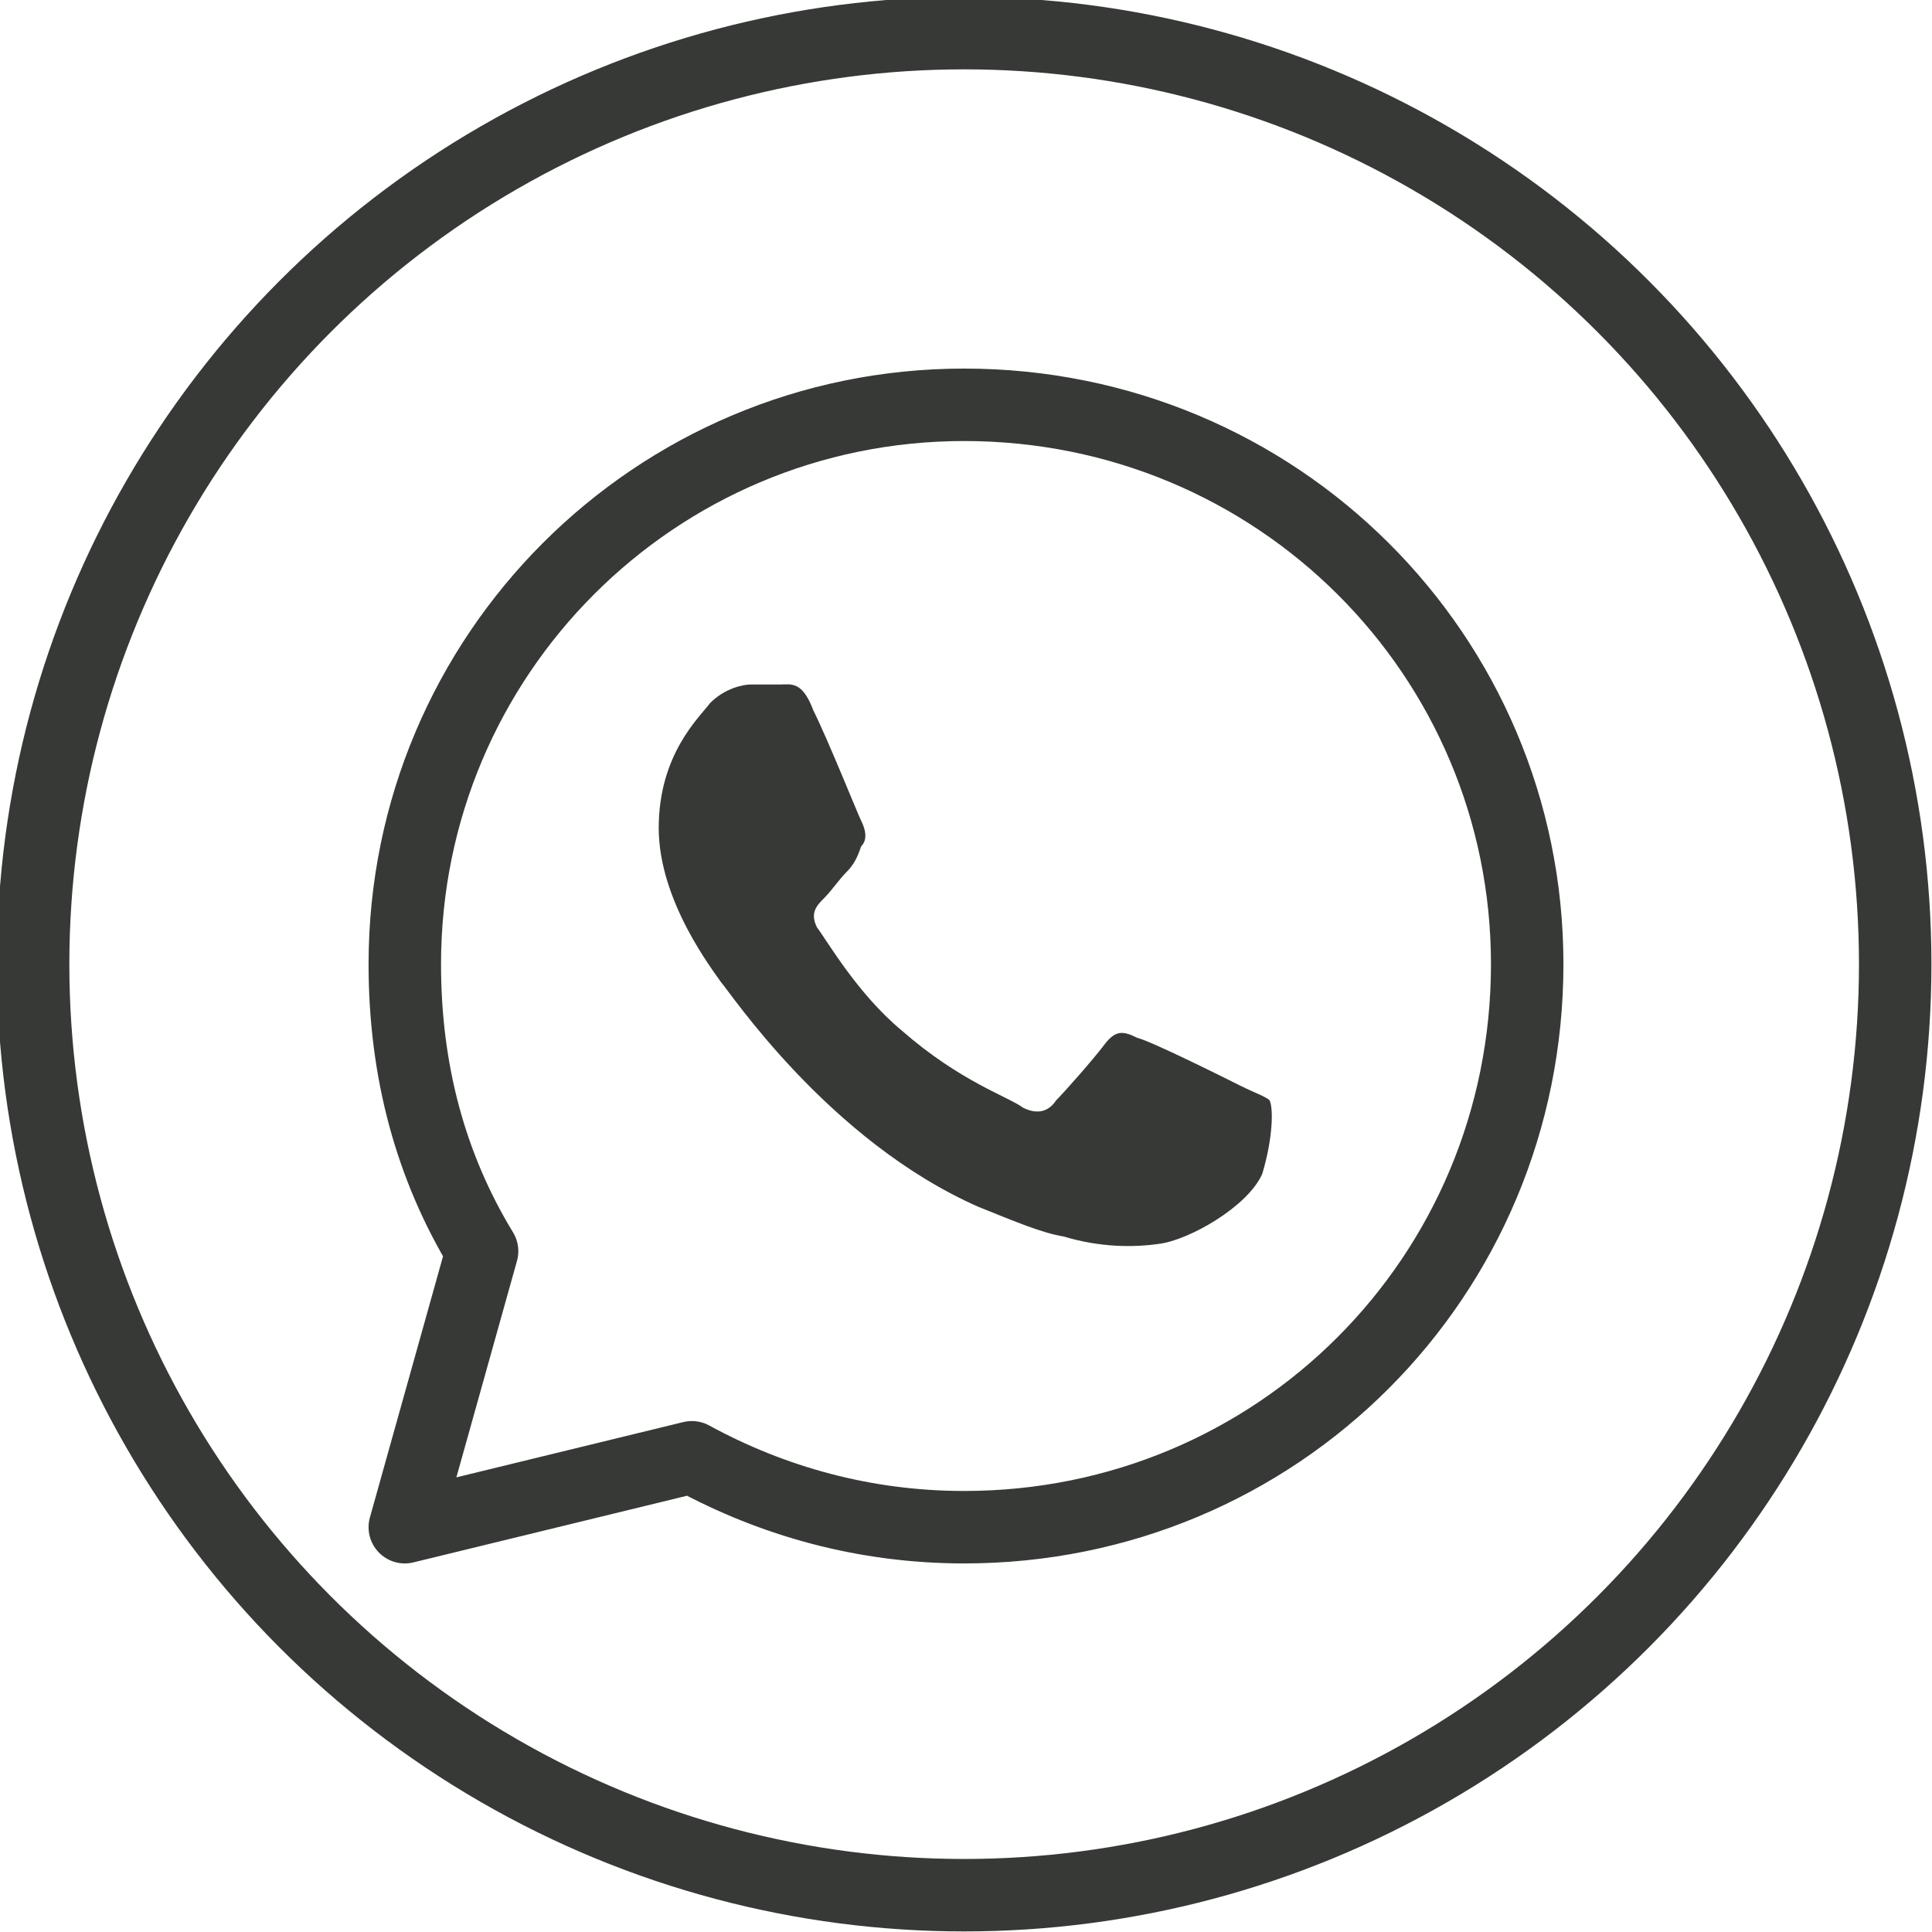
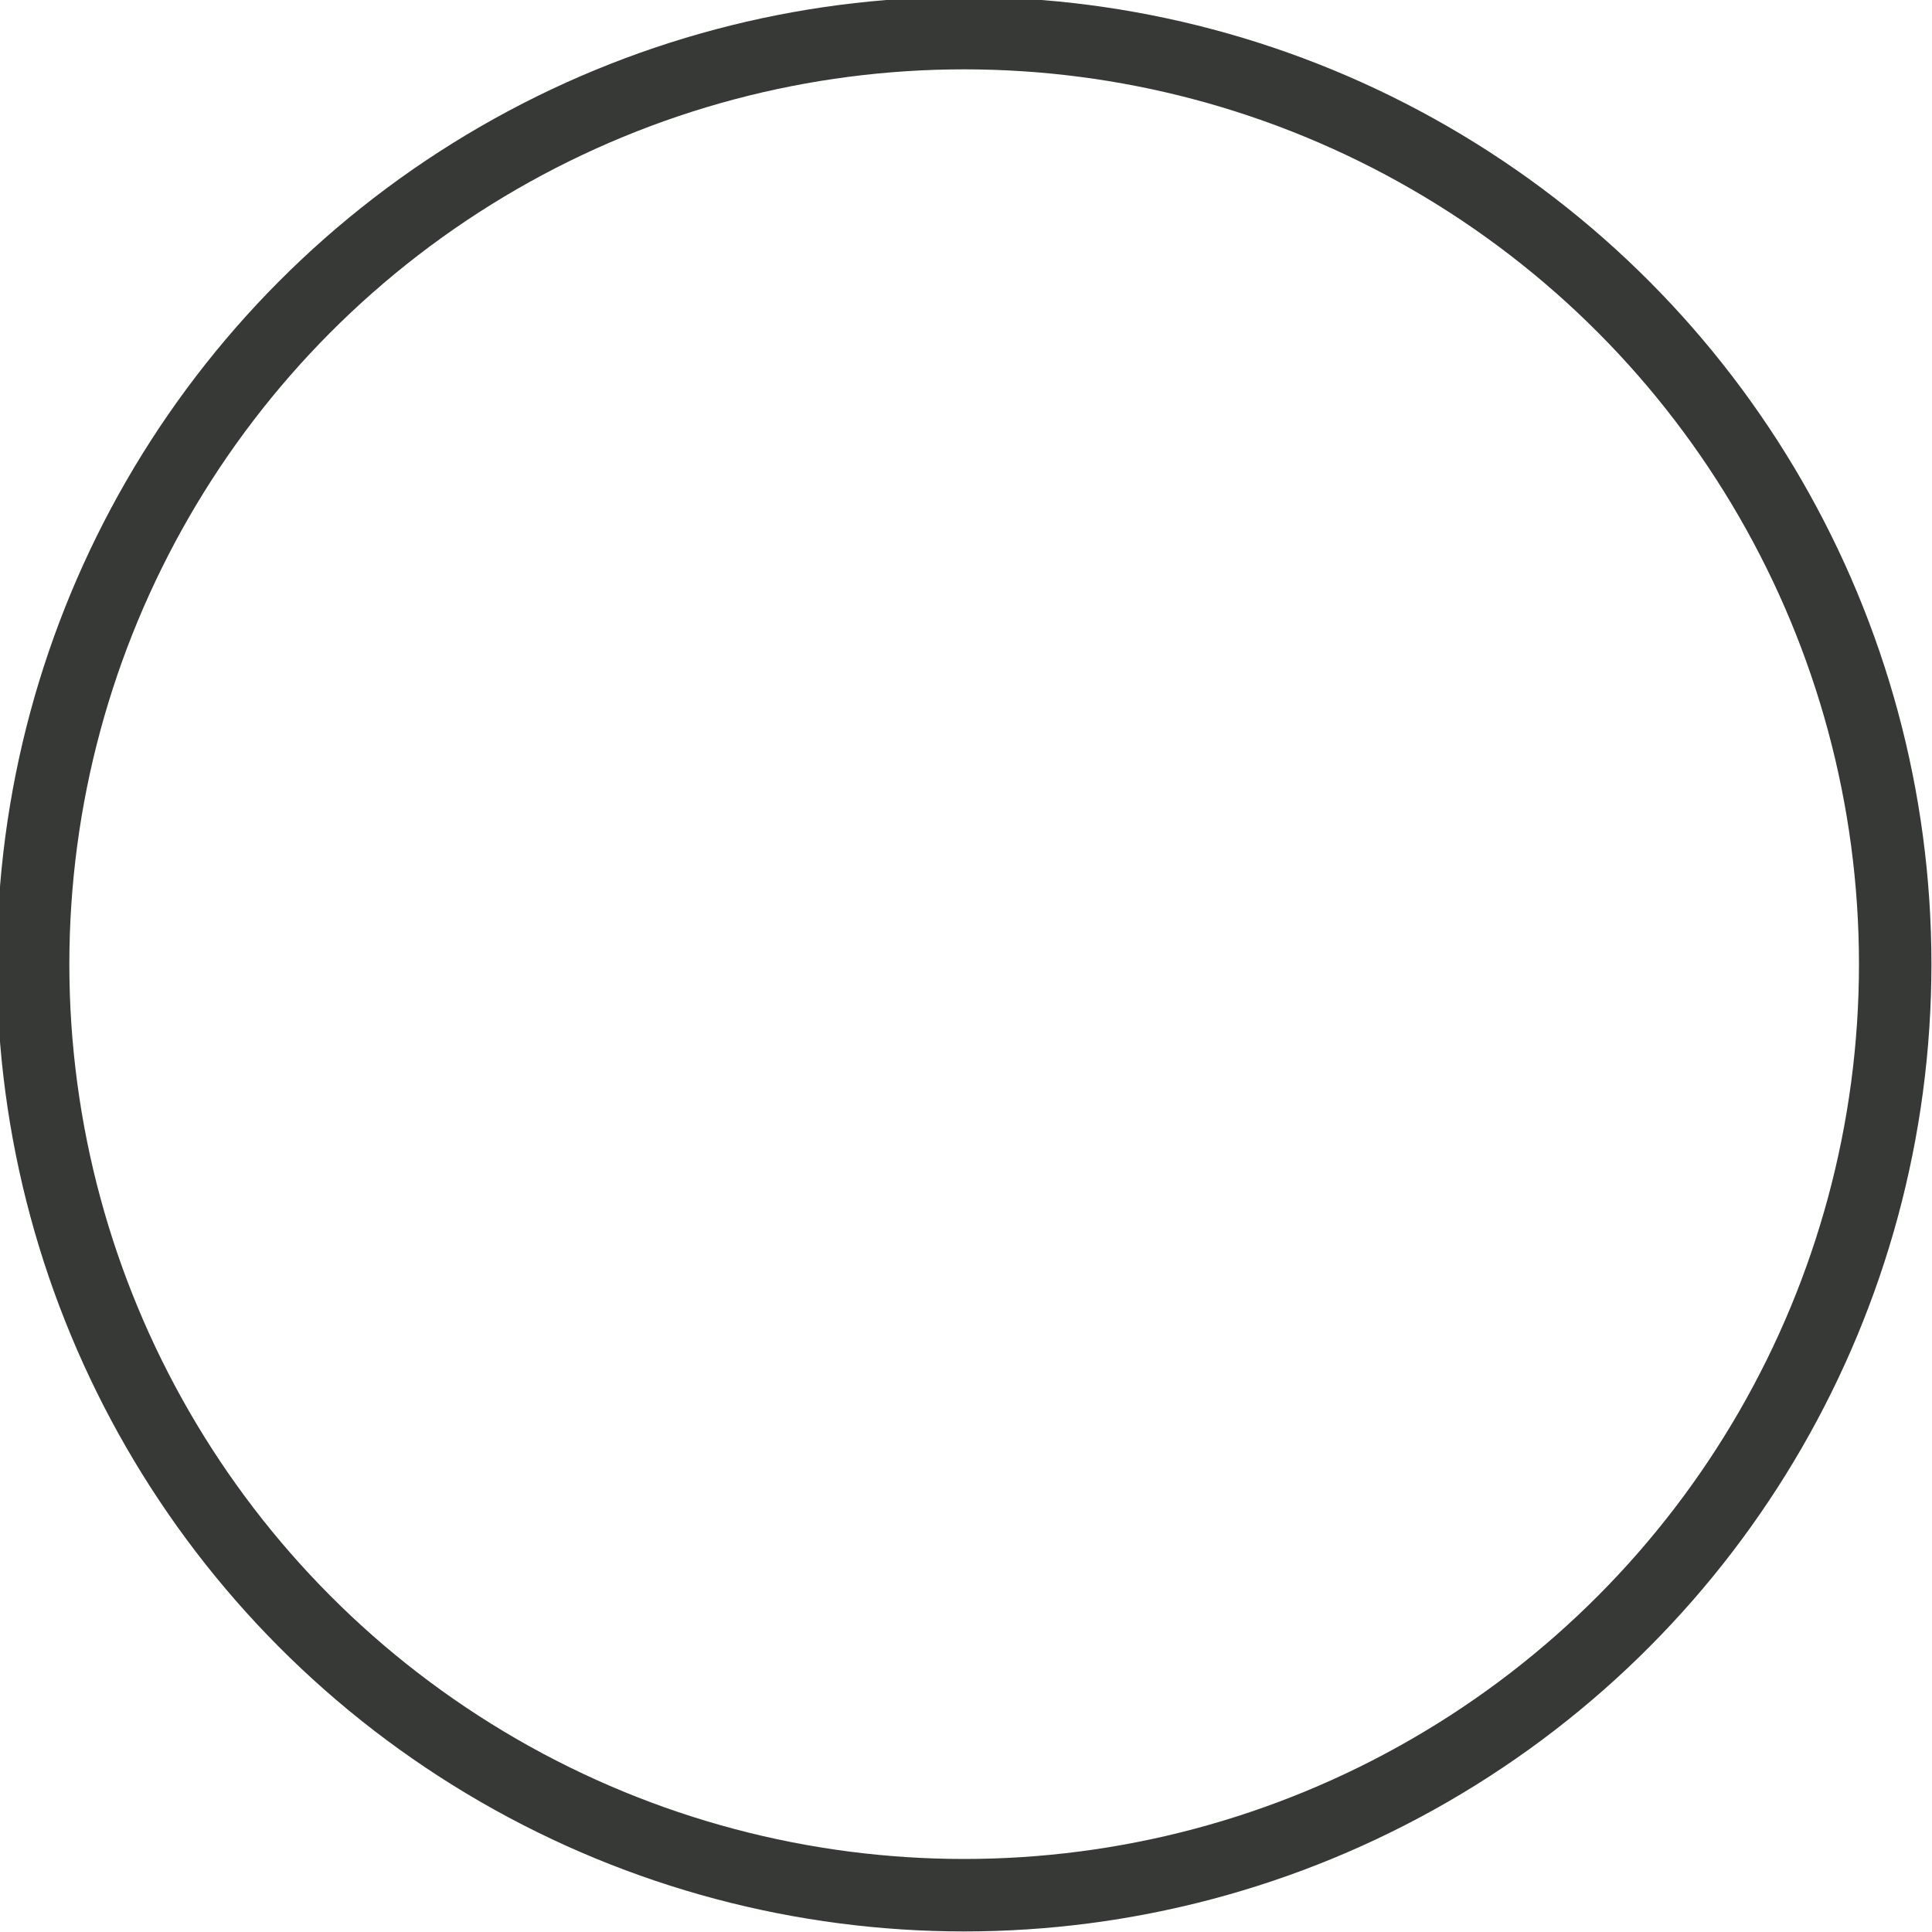
<svg xmlns="http://www.w3.org/2000/svg" xml:space="preserve" width="19.986mm" height="19.986mm" style="shape-rendering:geometricPrecision; text-rendering:geometricPrecision; image-rendering:optimizeQuality; fill-rule:evenodd; clip-rule:evenodd" viewBox="0 0 525 525">
  <defs>
    <style type="text/css">  .str1 {stroke:#373937;stroke-width:19.691} .str0 {stroke:#373937;stroke-width:19.691;stroke-linejoin:round} .fil1 {fill:none} .fil0 {fill:#373937}  </style>
  </defs>
  <g id="Слой_x0020_1">
    <g id="_713320144">
-       <path class="fil0" d="M221 193c-3,-8 -6,-7 -9,-7 -2,0 -5,0 -8,0 -2,0 -7,1 -11,5 -3,4 -14,14 -14,34 0,20 15,39 17,42 2,2 29,43 70,61 10,4 17,7 23,8 10,3 19,3 26,2 8,-1 24,-10 28,-19 3,-10 3,-18 2,-20 -1,-1 -4,-2 -8,-4 -4,-2 -24,-12 -28,-13 -4,-2 -6,-2 -9,2 -3,4 -11,13 -13,15 -2,3 -5,4 -9,2 -4,-3 -17,-7 -33,-21 -12,-10 -20,-24 -23,-28 -2,-4 0,-6 2,-8 2,-2 4,-5 6,-7 2,-2 3,-4 4,-7 2,-2 1,-5 0,-7 -1,-2 -9,-22 -13,-30z" />
-       <path class="fil1 str0" d="M262 110c-84,0 -152,68 -152,152 0,29 7,55 21,78l-21 75 78 -19c22,12 47,19 74,19 85,0 153,-68 153,-153 0,-84 -68,-152 -153,-152z" />
-     </g>
+       </g>
    <circle class="fil1 str1" cx="262" cy="262" r="253" />
  </g>
</svg>